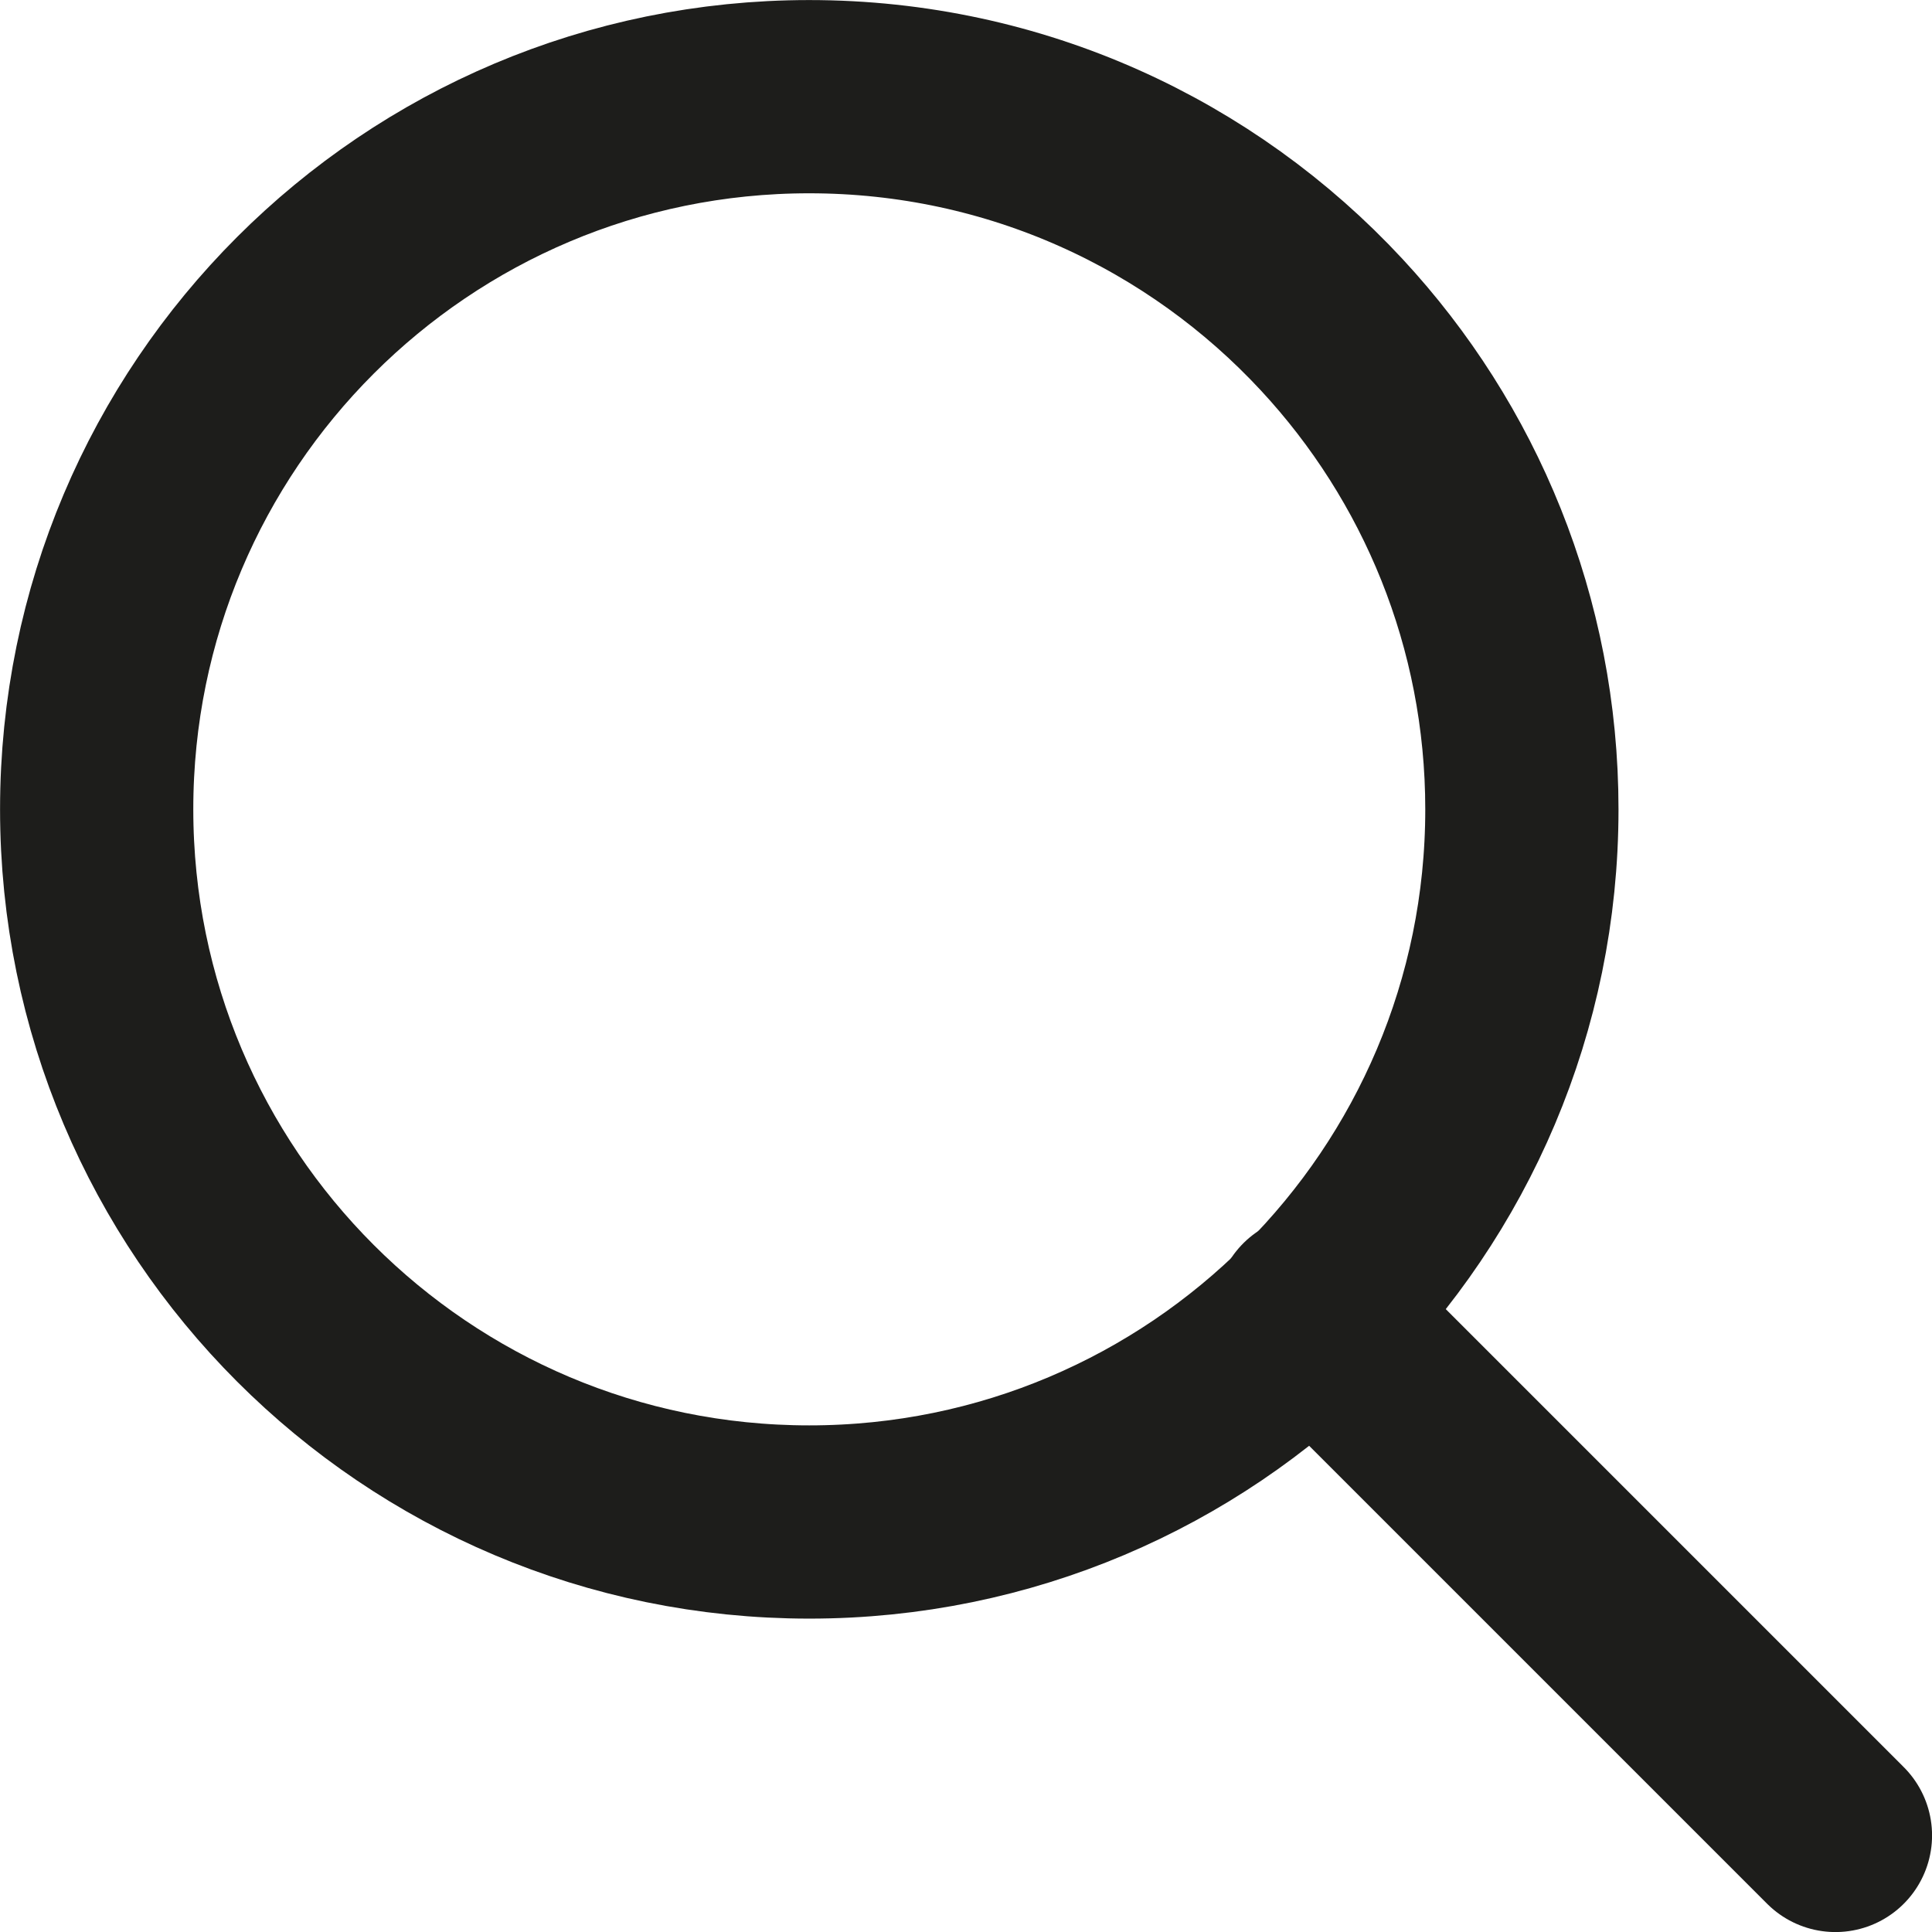
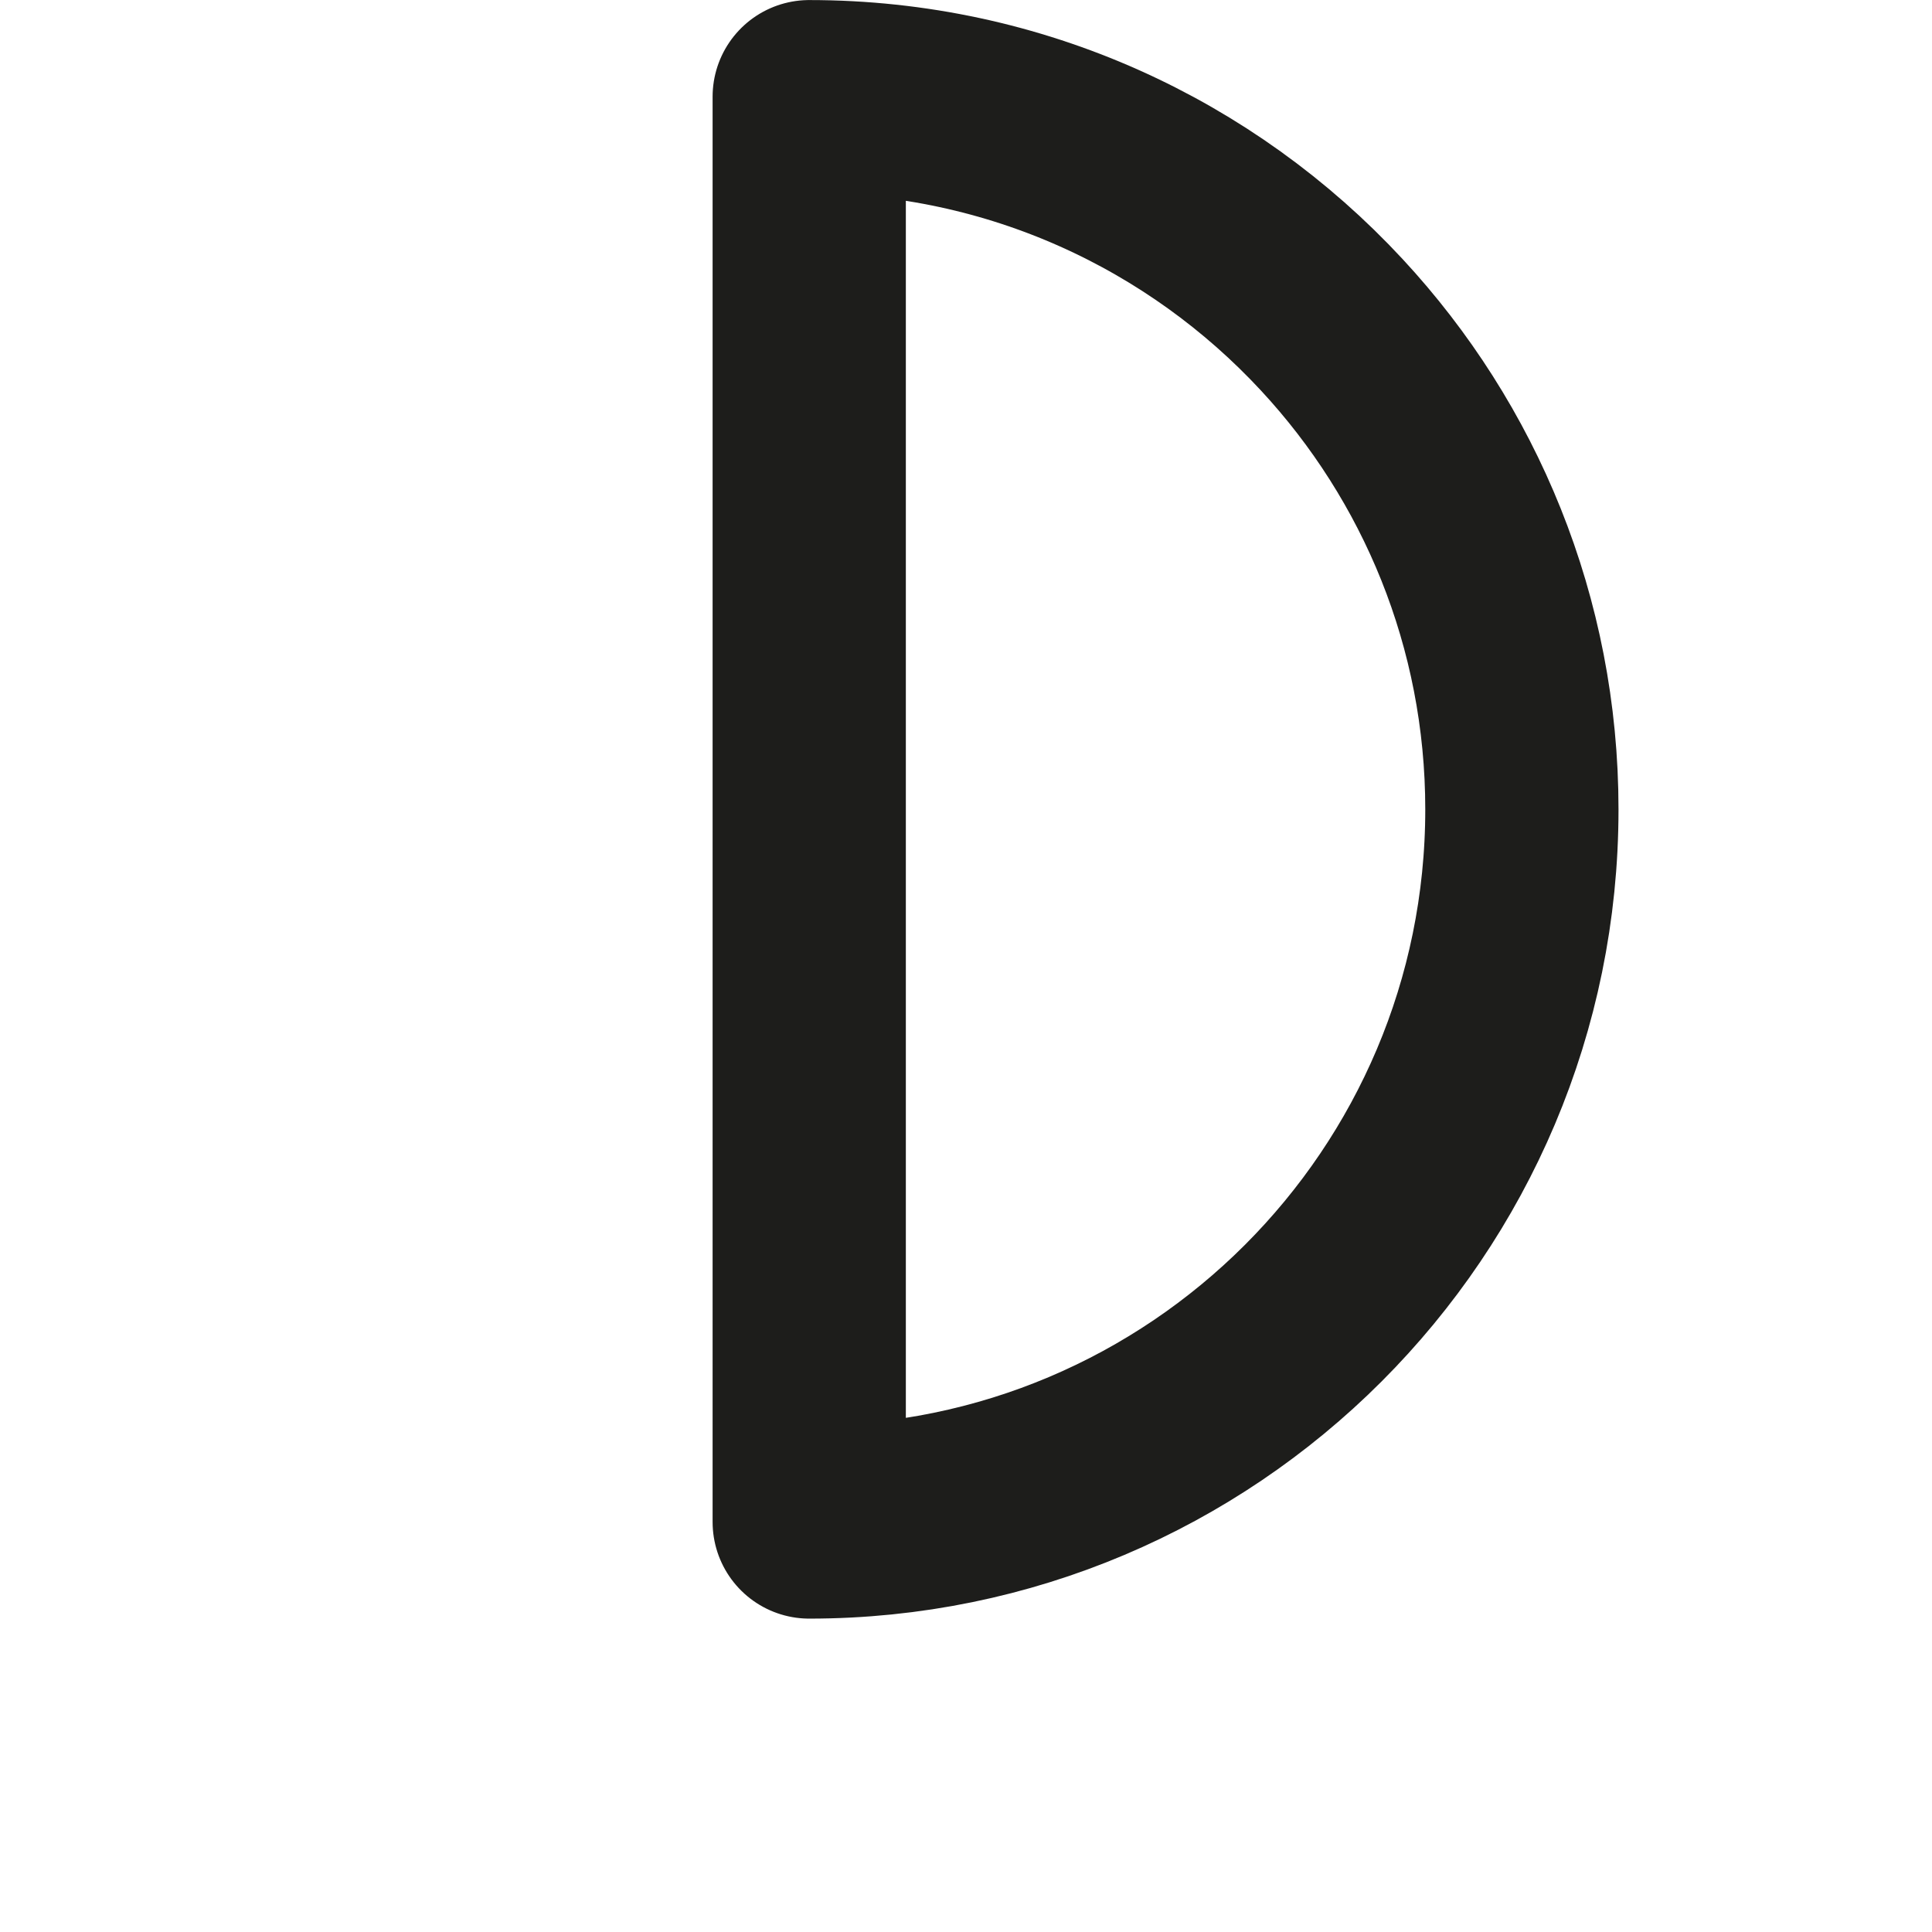
<svg xmlns="http://www.w3.org/2000/svg" id="a" viewBox="0 0 16.667 16.667">
  <defs>
    <style>.icon-path{fill:none;stroke:#1d1d1b;stroke-linecap:round;stroke-linejoin:round;stroke-width:1.667px;}</style>
  </defs>
-   <path id="c" class="icon-path" d="M6.981.834c1.781,0,3.385.757,4.508,1.968,1.018,1.097,1.64,2.566,1.64,4.18,0,3.395-2.752,6.148-6.148,6.148S.834,10.376.834,6.981,3.586.834,6.981.834Z" />
-   <line class="icon-path" x1="15.834" y1="15.834" x2="11.315" y2="11.315" />
+   <path id="c" class="icon-path" d="M6.981.834c1.781,0,3.385.757,4.508,1.968,1.018,1.097,1.64,2.566,1.64,4.18,0,3.395-2.752,6.148-6.148,6.148Z" />
</svg>